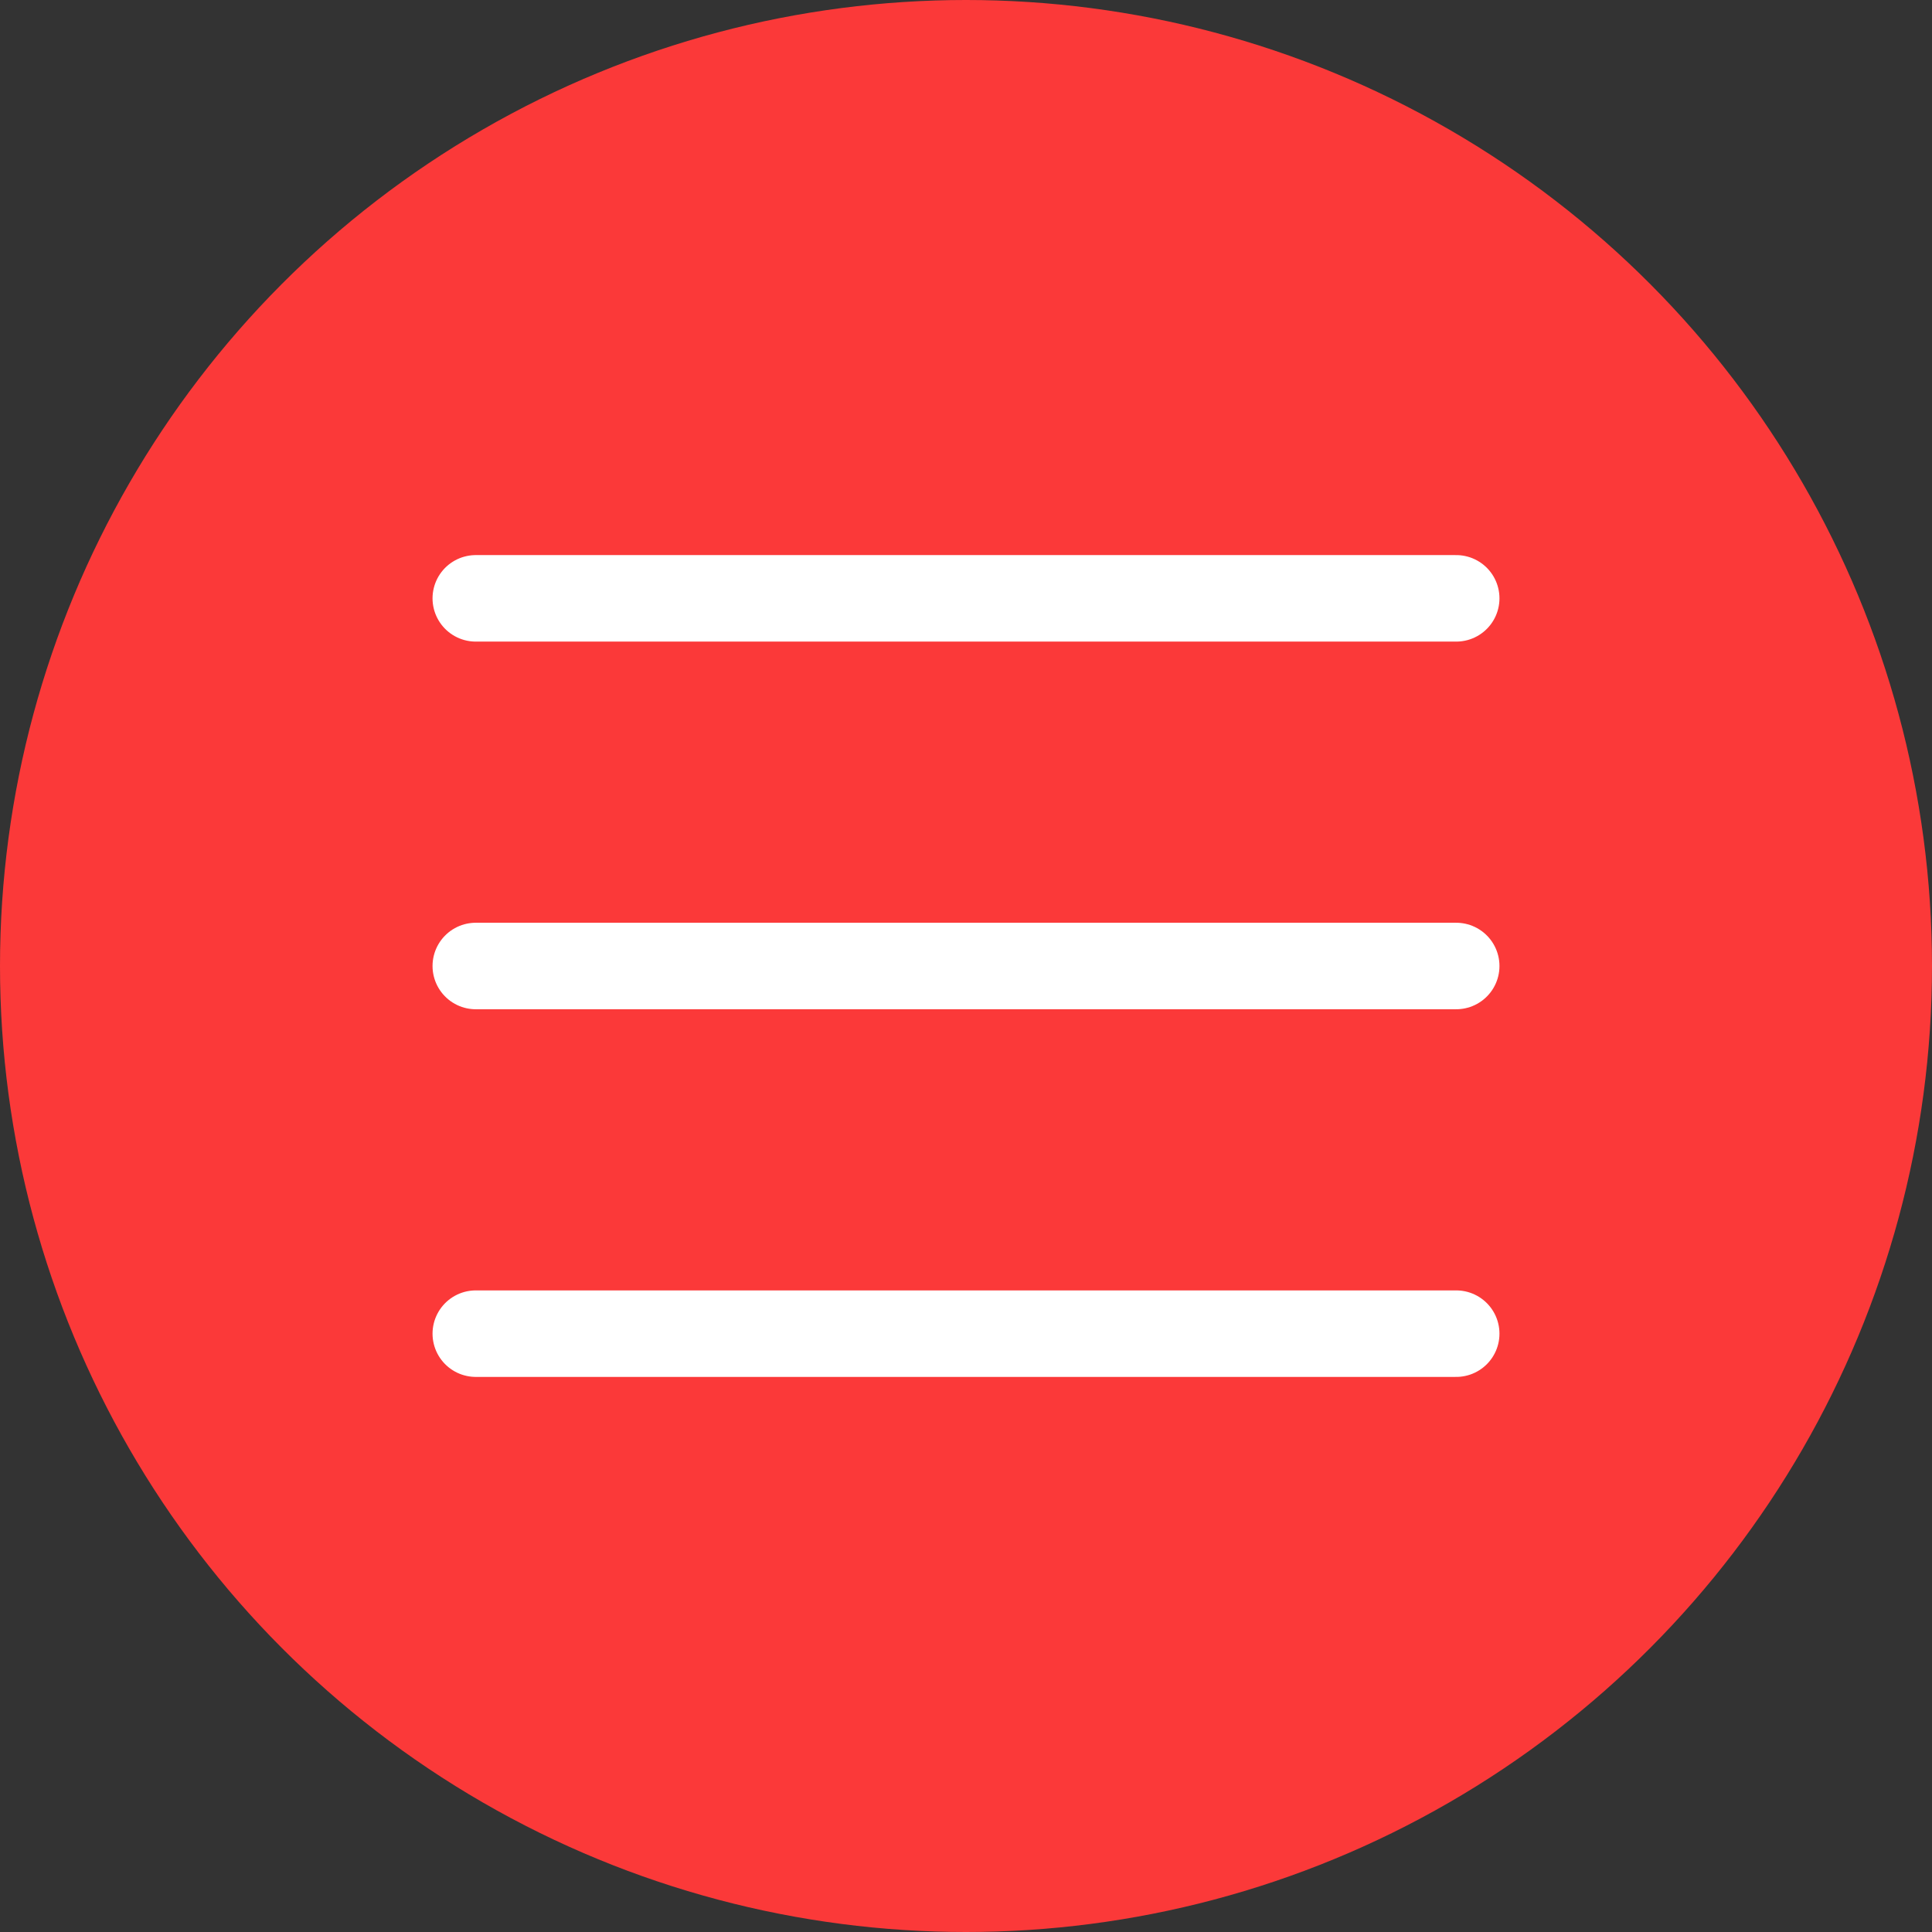
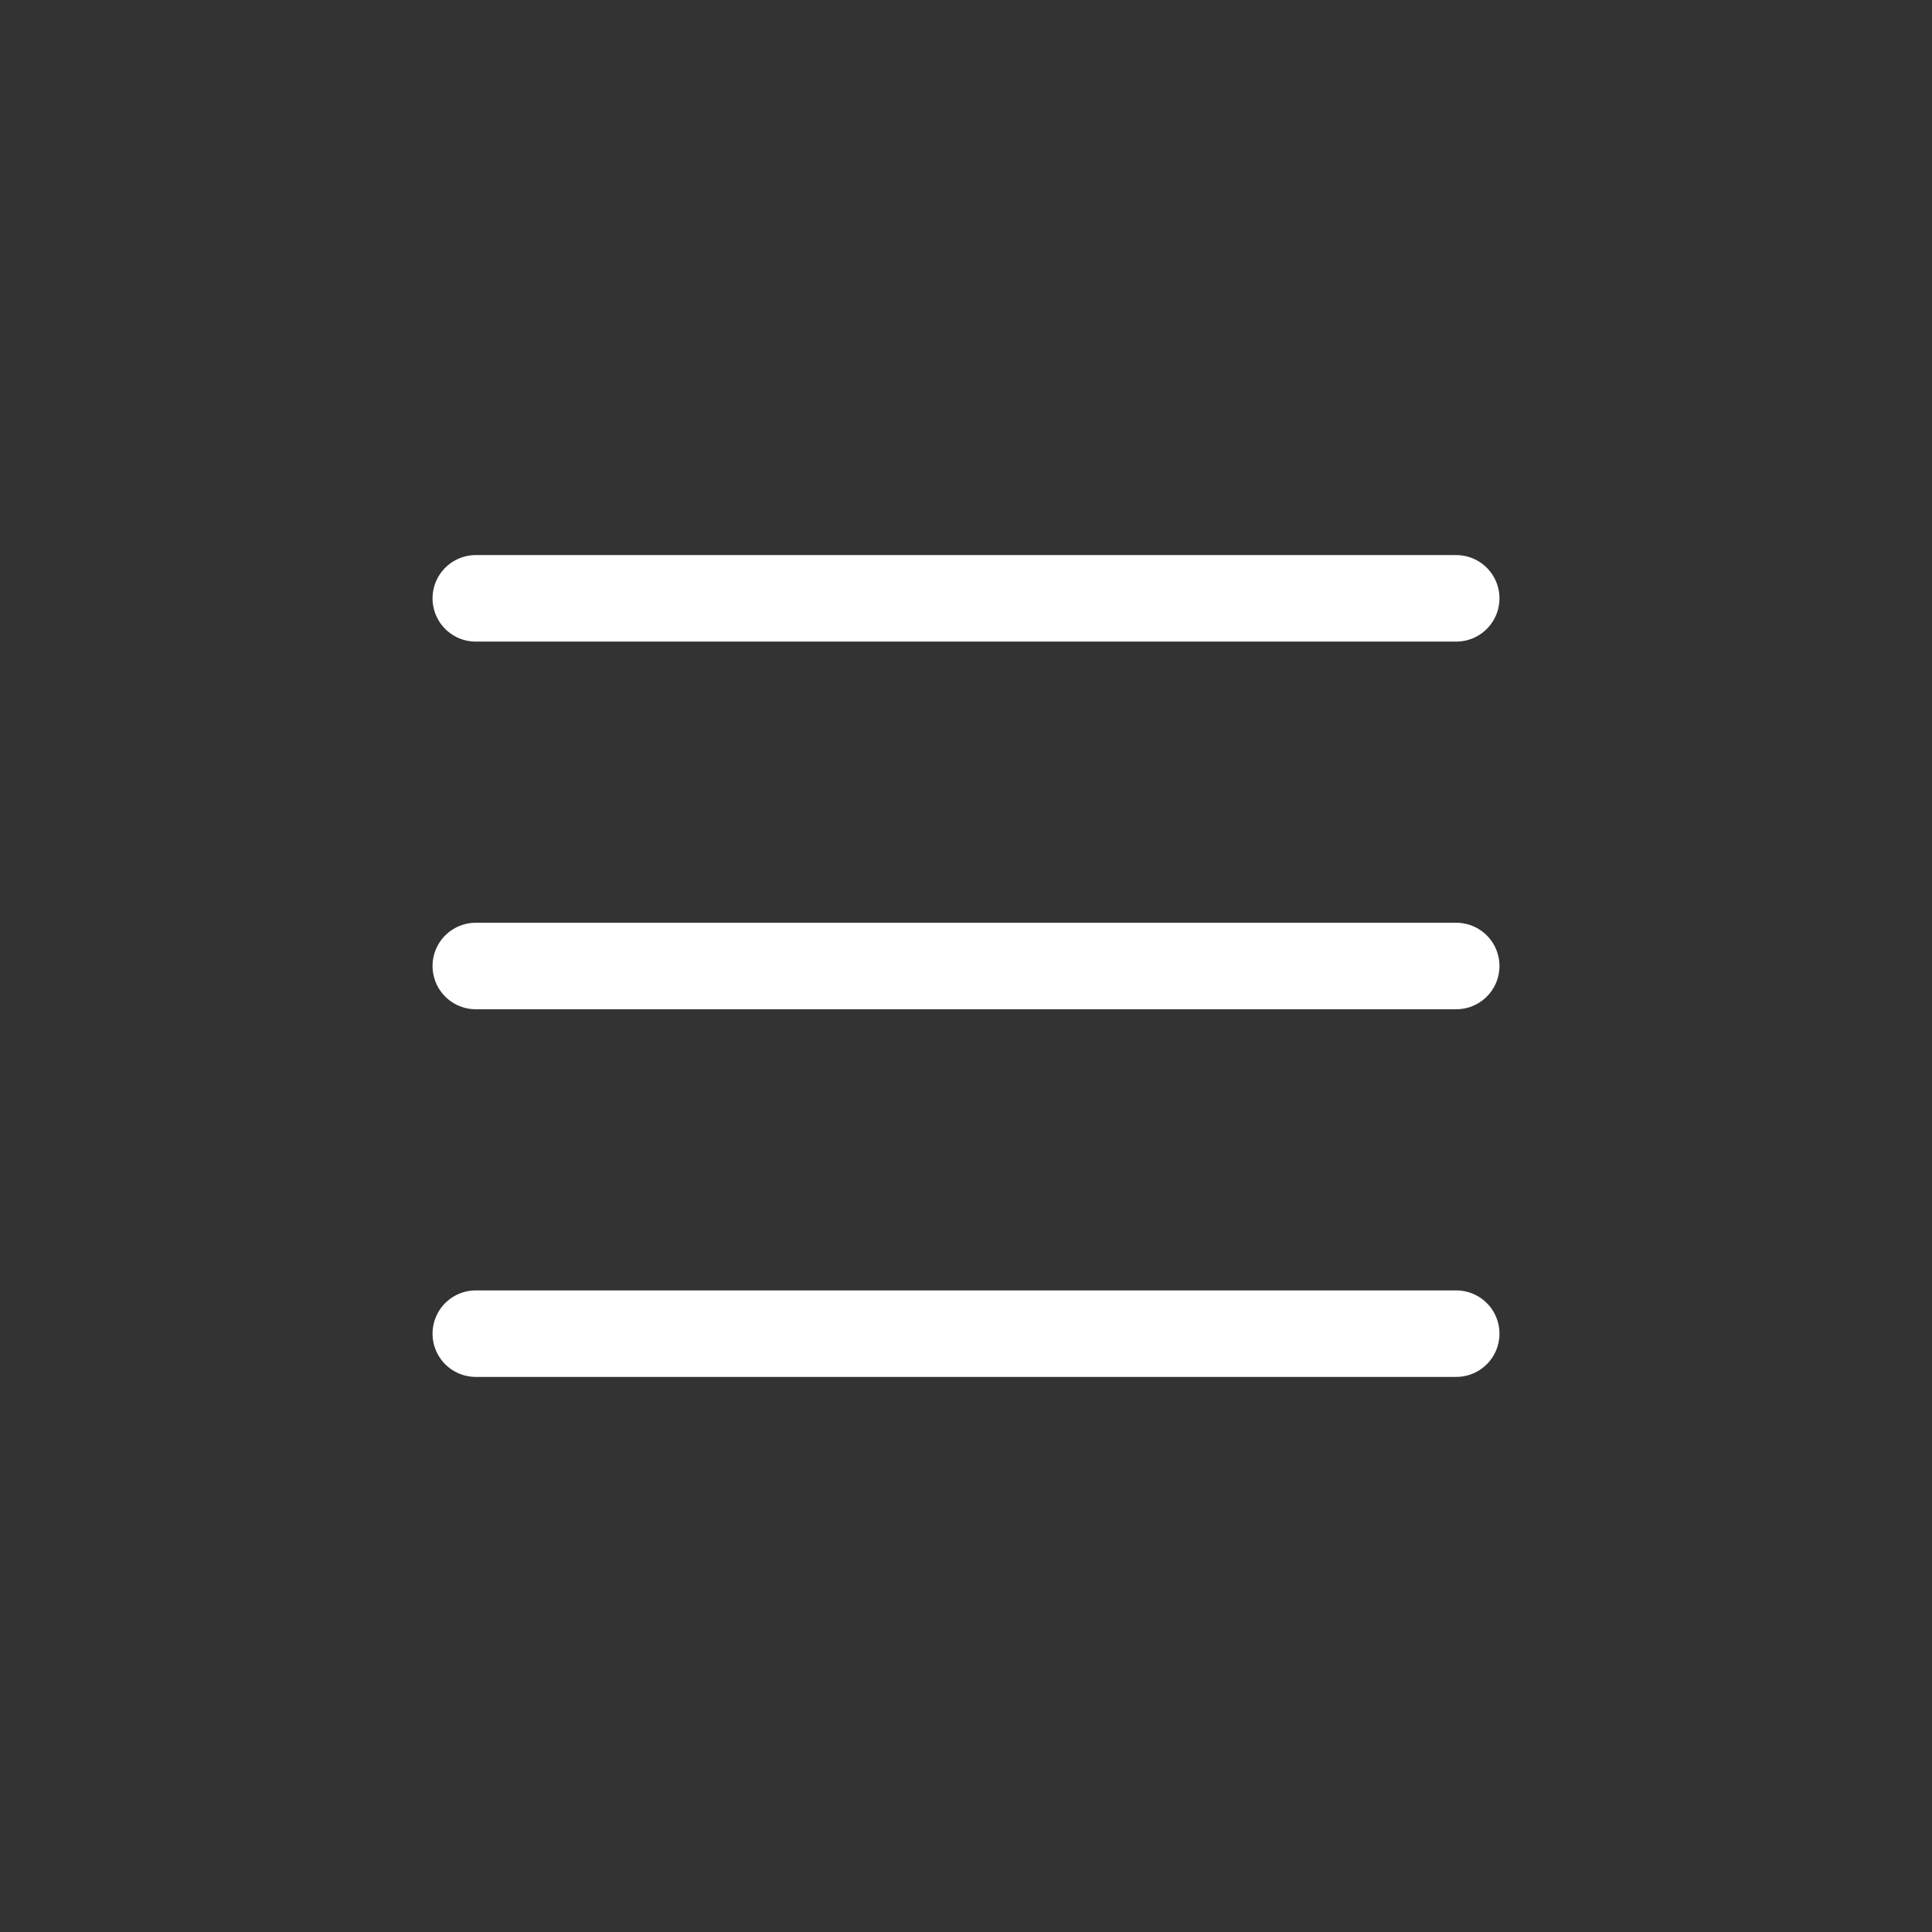
<svg xmlns="http://www.w3.org/2000/svg" width="67" height="67" viewBox="0 0 67 67" fill="none">
  <rect x="0" y="0" width="67" height="67" fill="#333333" stroke="none" />
-   <circle cx="33.5" cy="33.5" r="33.5" fill="#FB3939" />
  <path d="M16.5 20.75H50.5M16.5 33.5H50.5M16.5 46.25H50.5" stroke="white" stroke-width="3" stroke-linecap="round" stroke-linejoin="round" />
</svg>